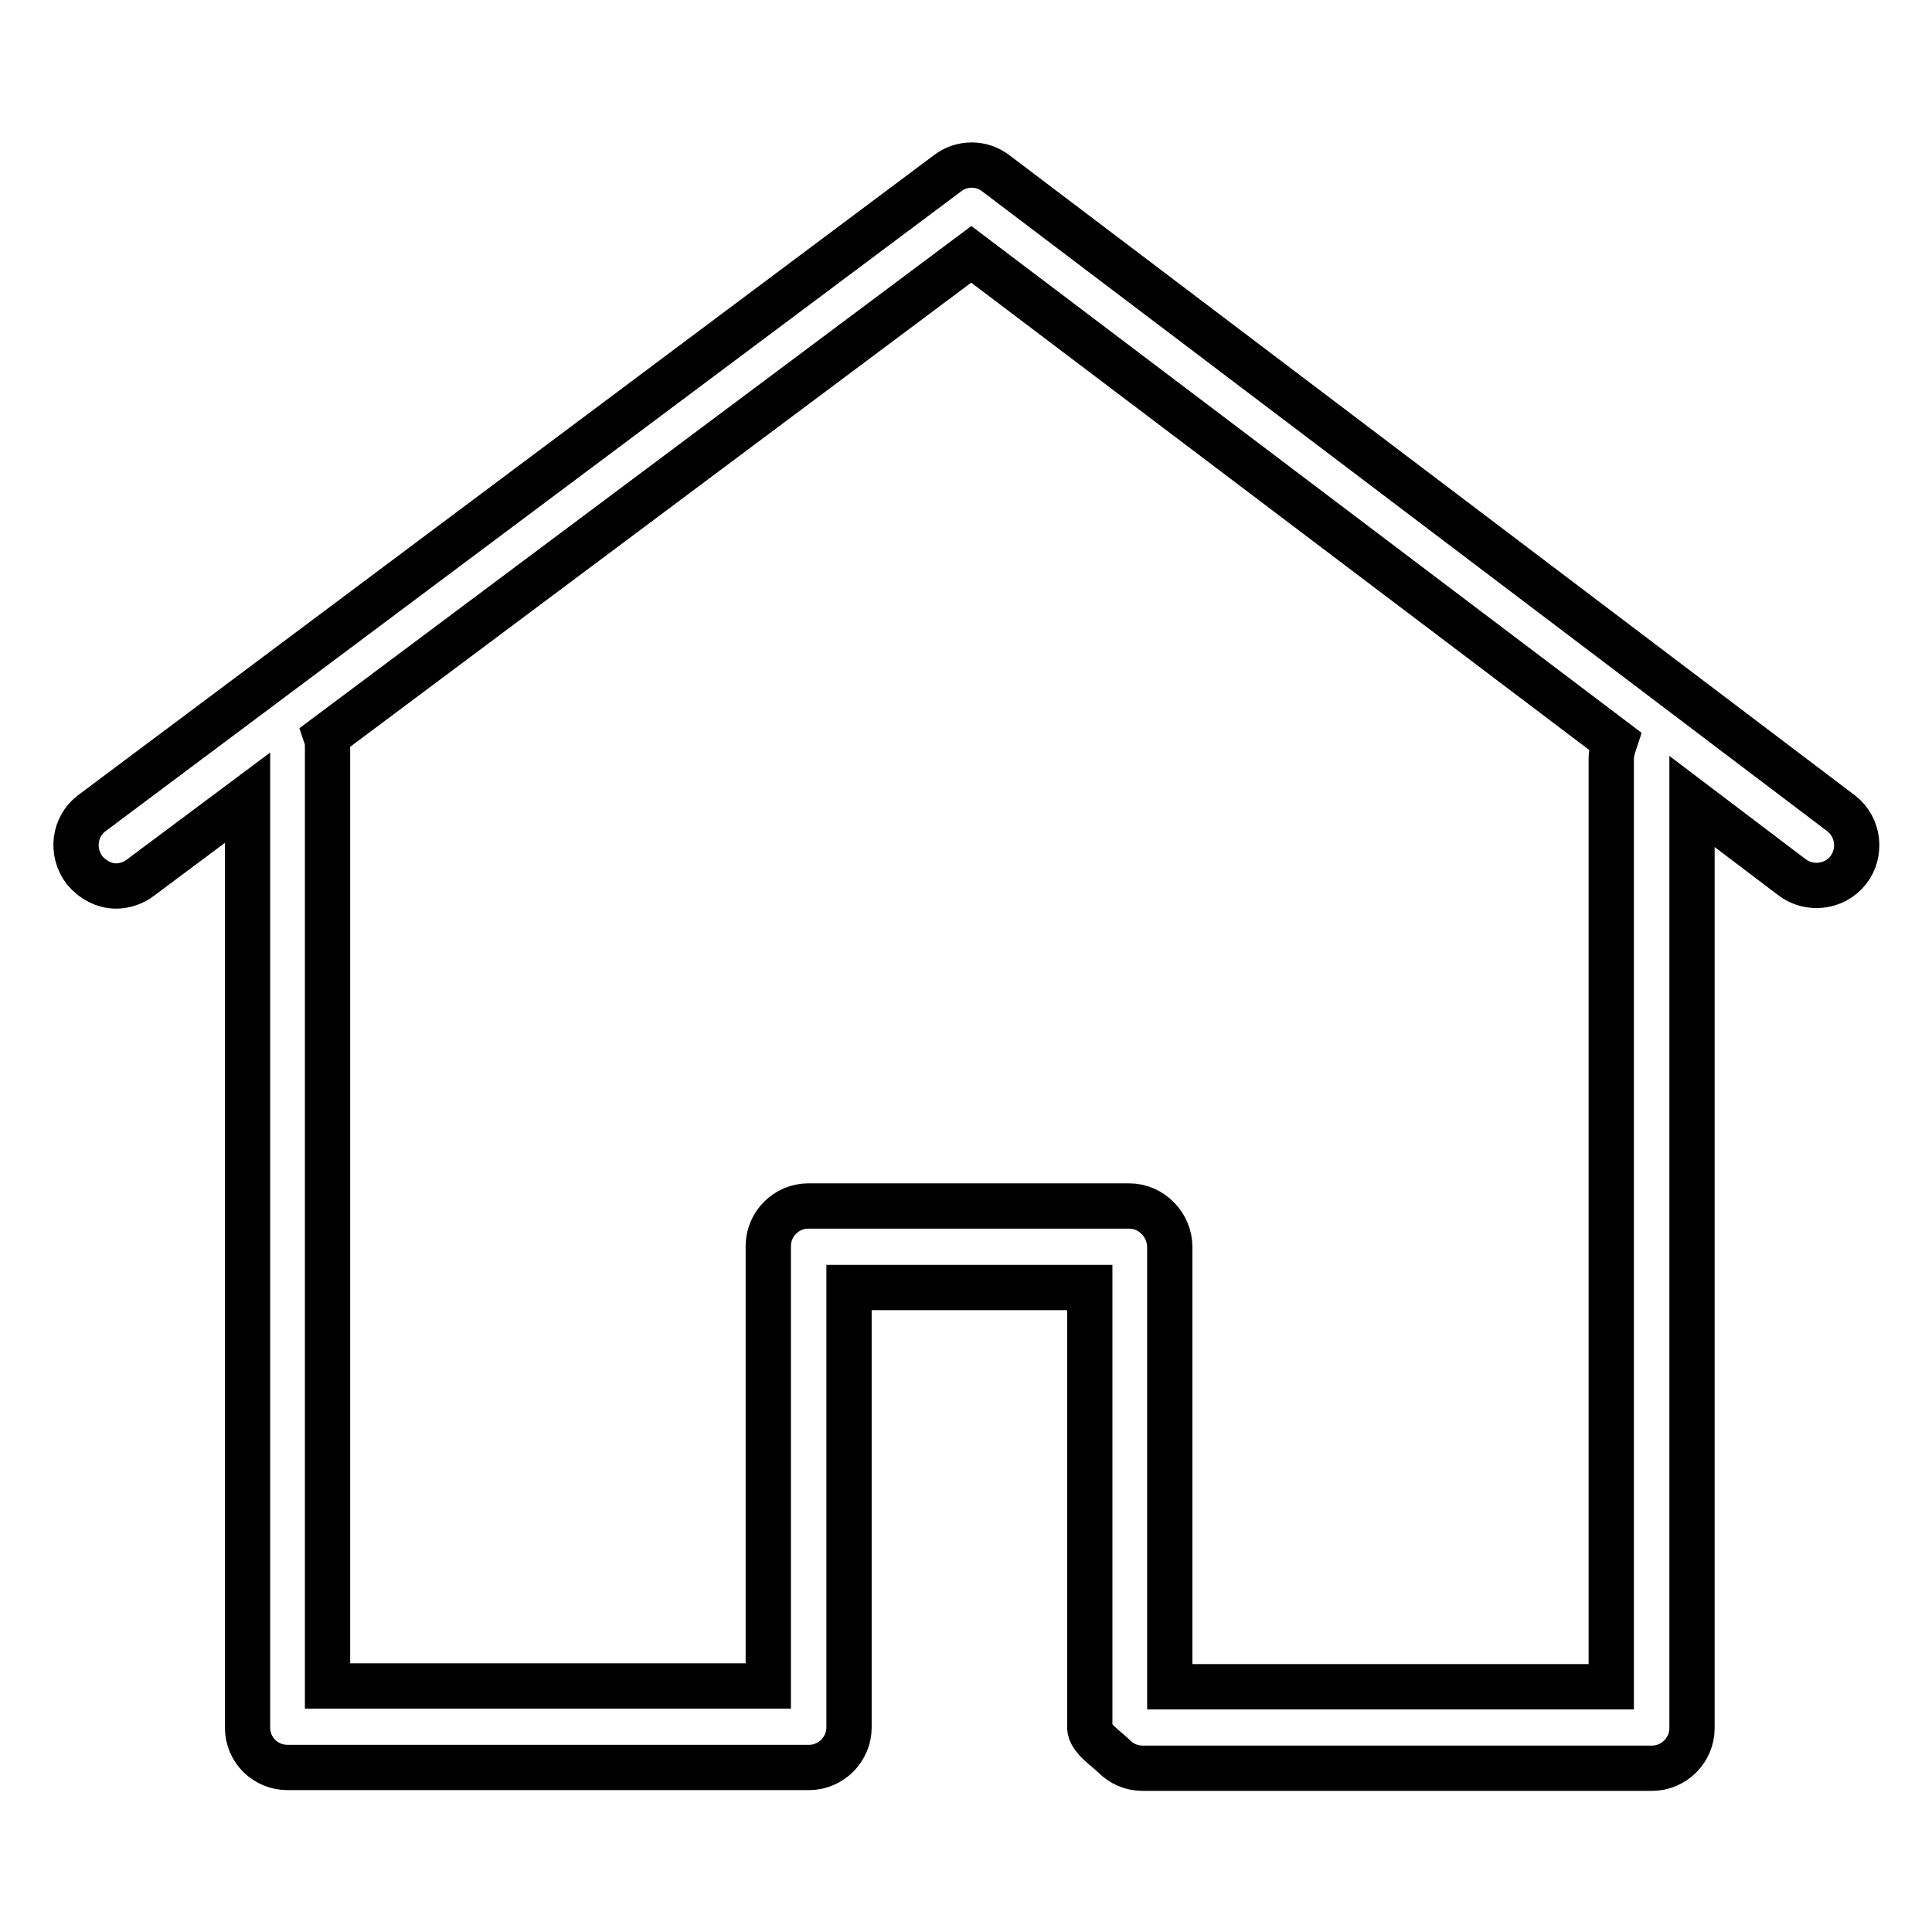
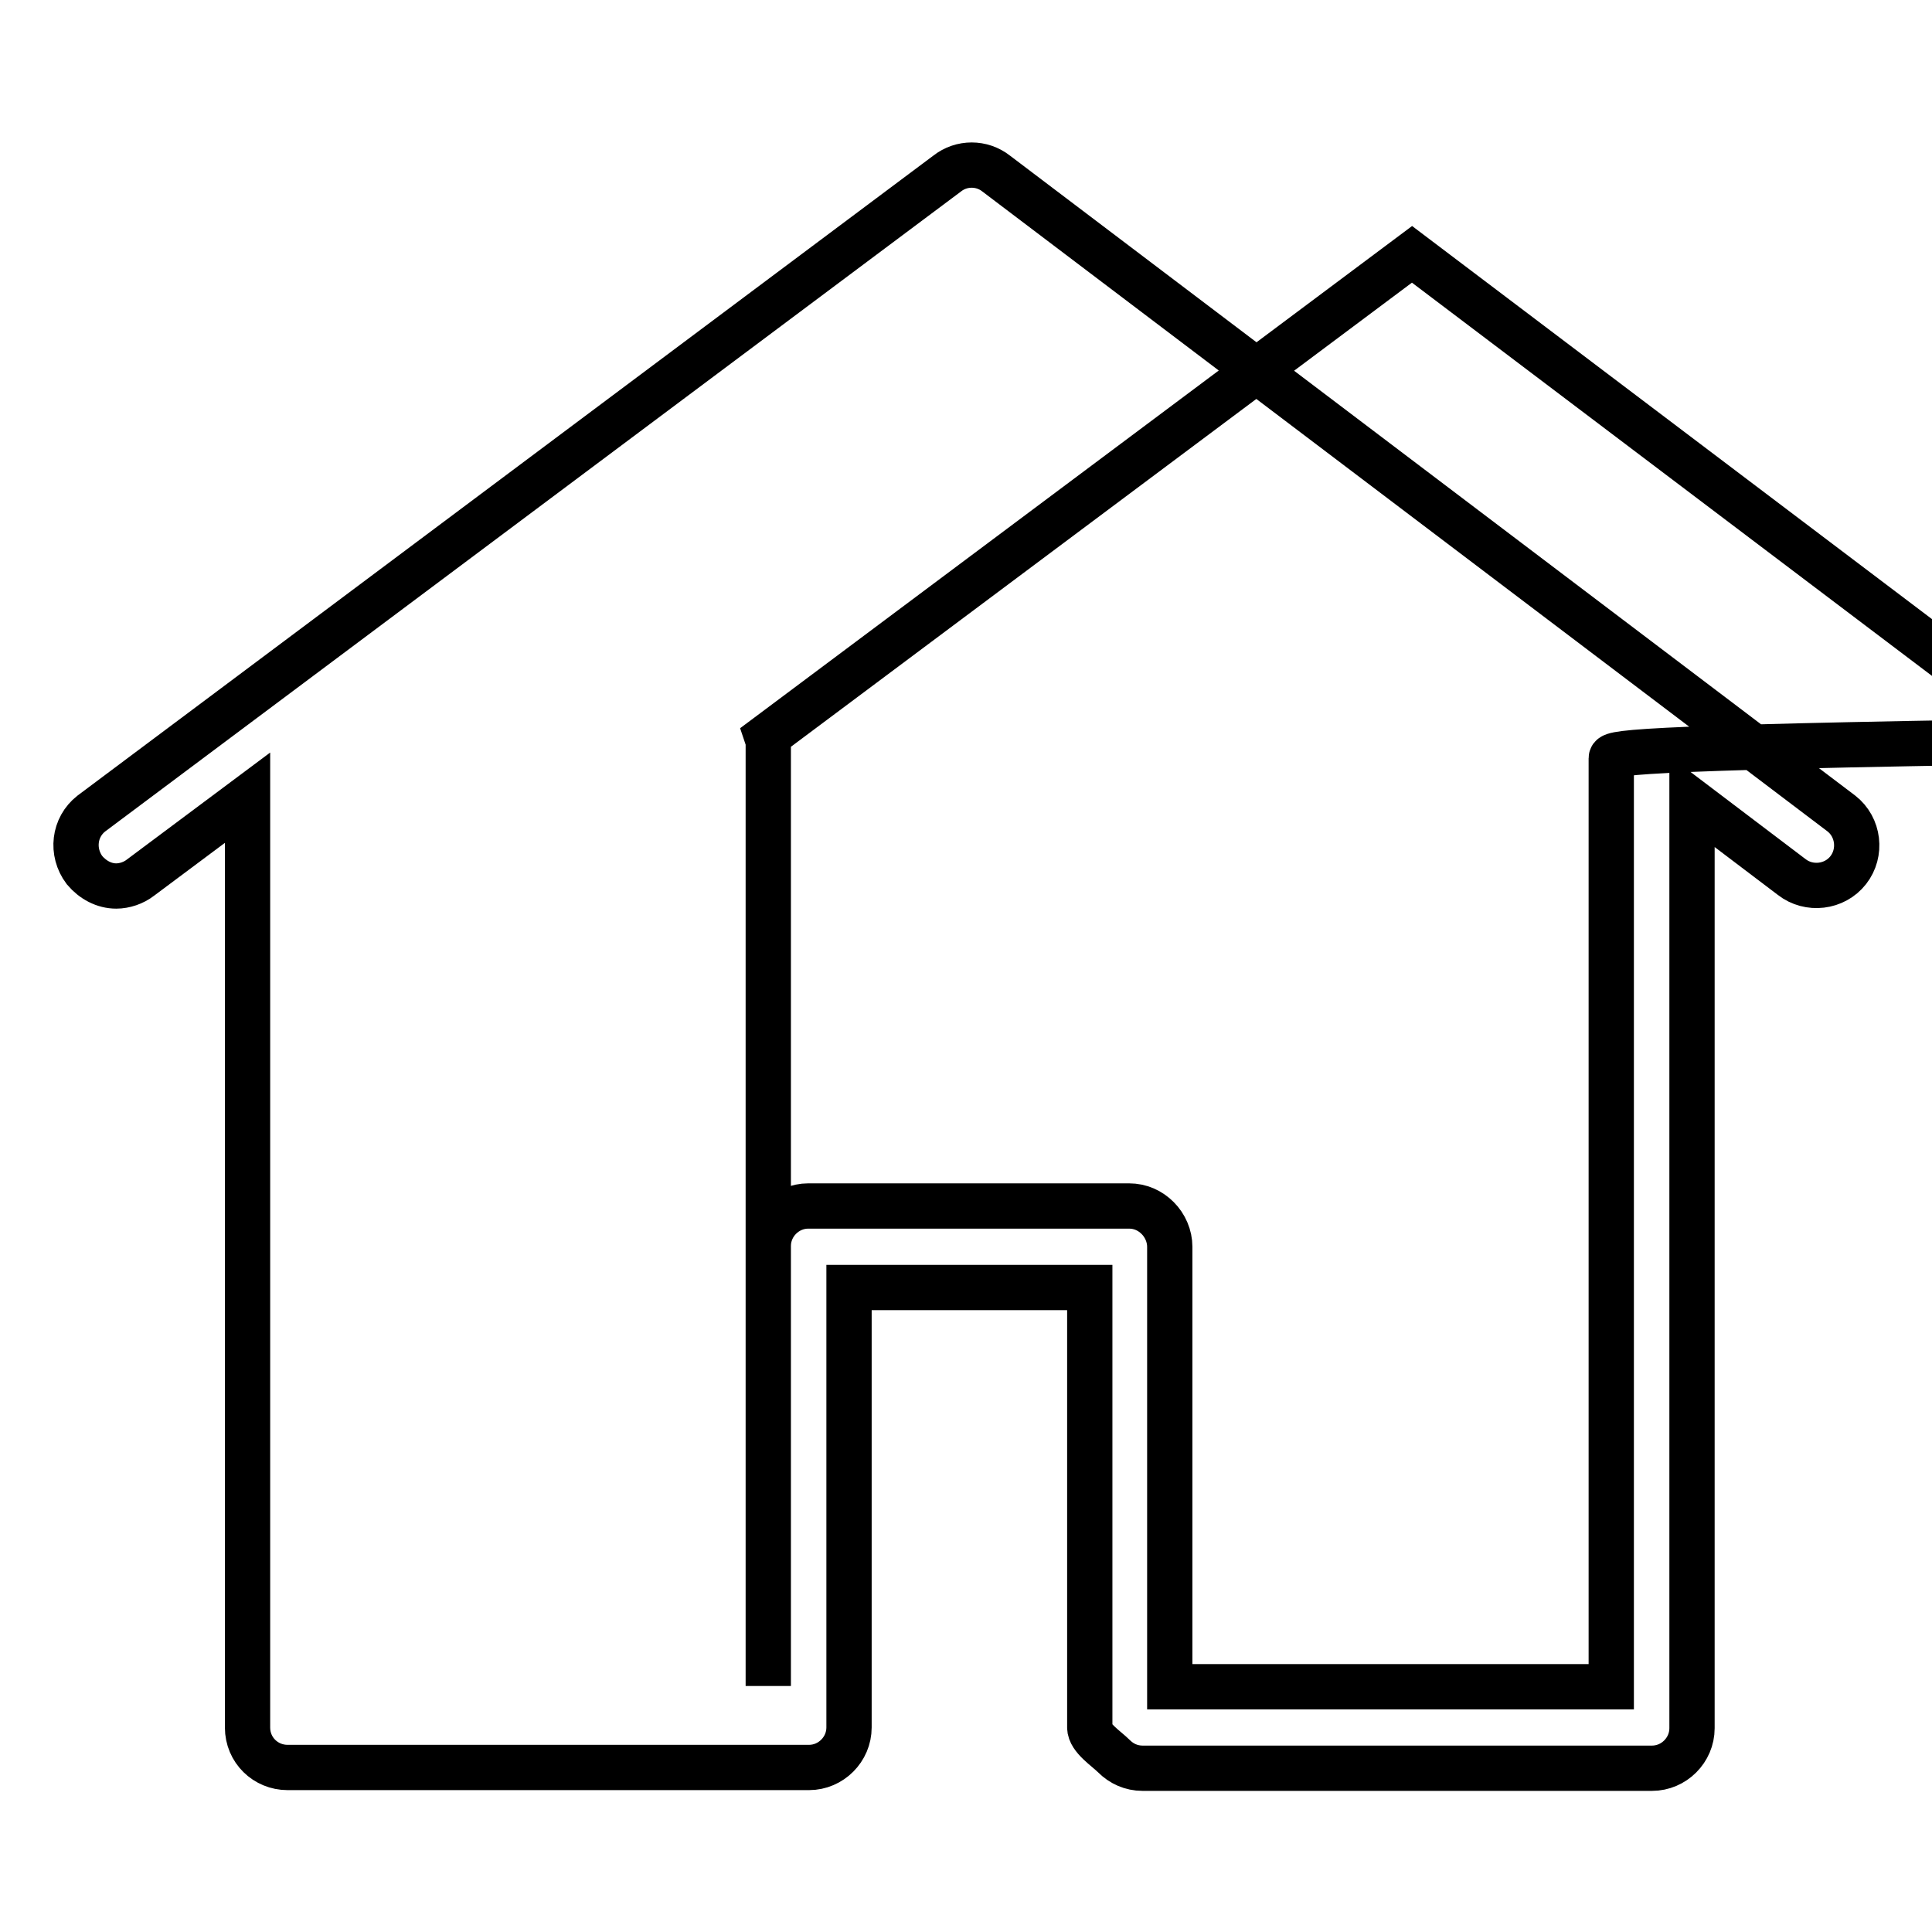
<svg xmlns="http://www.w3.org/2000/svg" version="1.1" x="0px" y="0px" viewBox="0 0 256 256" enable-background="new 0 0 256 256" xml:space="preserve">
  <g>
-     <path stroke-width="6" fill-opacity="0" stroke="#000000" d="M244,107.8L132,23c-1.9-1.5-4.6-1.5-6.5,0L12.1,107.8c-2.3,1.8-2.7,5.1-0.9,7.5c1.1,1.3,2.6,2.1,4.2,2.1 c1.1,0,2.3-0.4,3.2-1.1l14.2-10.6v123.2c0,3,2.4,5.3,5.3,5.3h69.1c2.9,0,5.3-2.4,5.3-5.3v-58.3h31.9v58.3c0,1.4,2.2,2.8,3.2,3.8 c1,1,2.3,1.6,3.8,1.6h67.5c2.9,0,5.3-2.4,5.3-5.3V106.2l13.2,10c2.3,1.8,5.7,1.4,7.5-0.9C246.7,113,246.3,109.6,244,107.8 L244,107.8z M213.5,100.5v123H155l0-58.3c0-1.4-0.6-2.8-1.6-3.8s-2.3-1.6-3.8-1.6h-42.5c-2.9,0-5.3,2.4-5.3,5.3v58.3H43.4v-125 c0-0.3-0.1-0.5-0.2-0.8l85.5-63.9l85.3,64.5C213.7,99.1,213.5,99.8,213.5,100.5z" />
+     <path stroke-width="6" fill-opacity="0" stroke="#000000" d="M244,107.8L132,23c-1.9-1.5-4.6-1.5-6.5,0L12.1,107.8c-2.3,1.8-2.7,5.1-0.9,7.5c1.1,1.3,2.6,2.1,4.2,2.1 c1.1,0,2.3-0.4,3.2-1.1l14.2-10.6v123.2c0,3,2.4,5.3,5.3,5.3h69.1c2.9,0,5.3-2.4,5.3-5.3v-58.3h31.9v58.3c0,1.4,2.2,2.8,3.2,3.8 c1,1,2.3,1.6,3.8,1.6h67.5c2.9,0,5.3-2.4,5.3-5.3V106.2l13.2,10c2.3,1.8,5.7,1.4,7.5-0.9C246.7,113,246.3,109.6,244,107.8 L244,107.8z M213.5,100.5v123H155l0-58.3c0-1.4-0.6-2.8-1.6-3.8s-2.3-1.6-3.8-1.6h-42.5c-2.9,0-5.3,2.4-5.3,5.3v58.3v-125 c0-0.3-0.1-0.5-0.2-0.8l85.5-63.9l85.3,64.5C213.7,99.1,213.5,99.8,213.5,100.5z" />
  </g>
</svg>